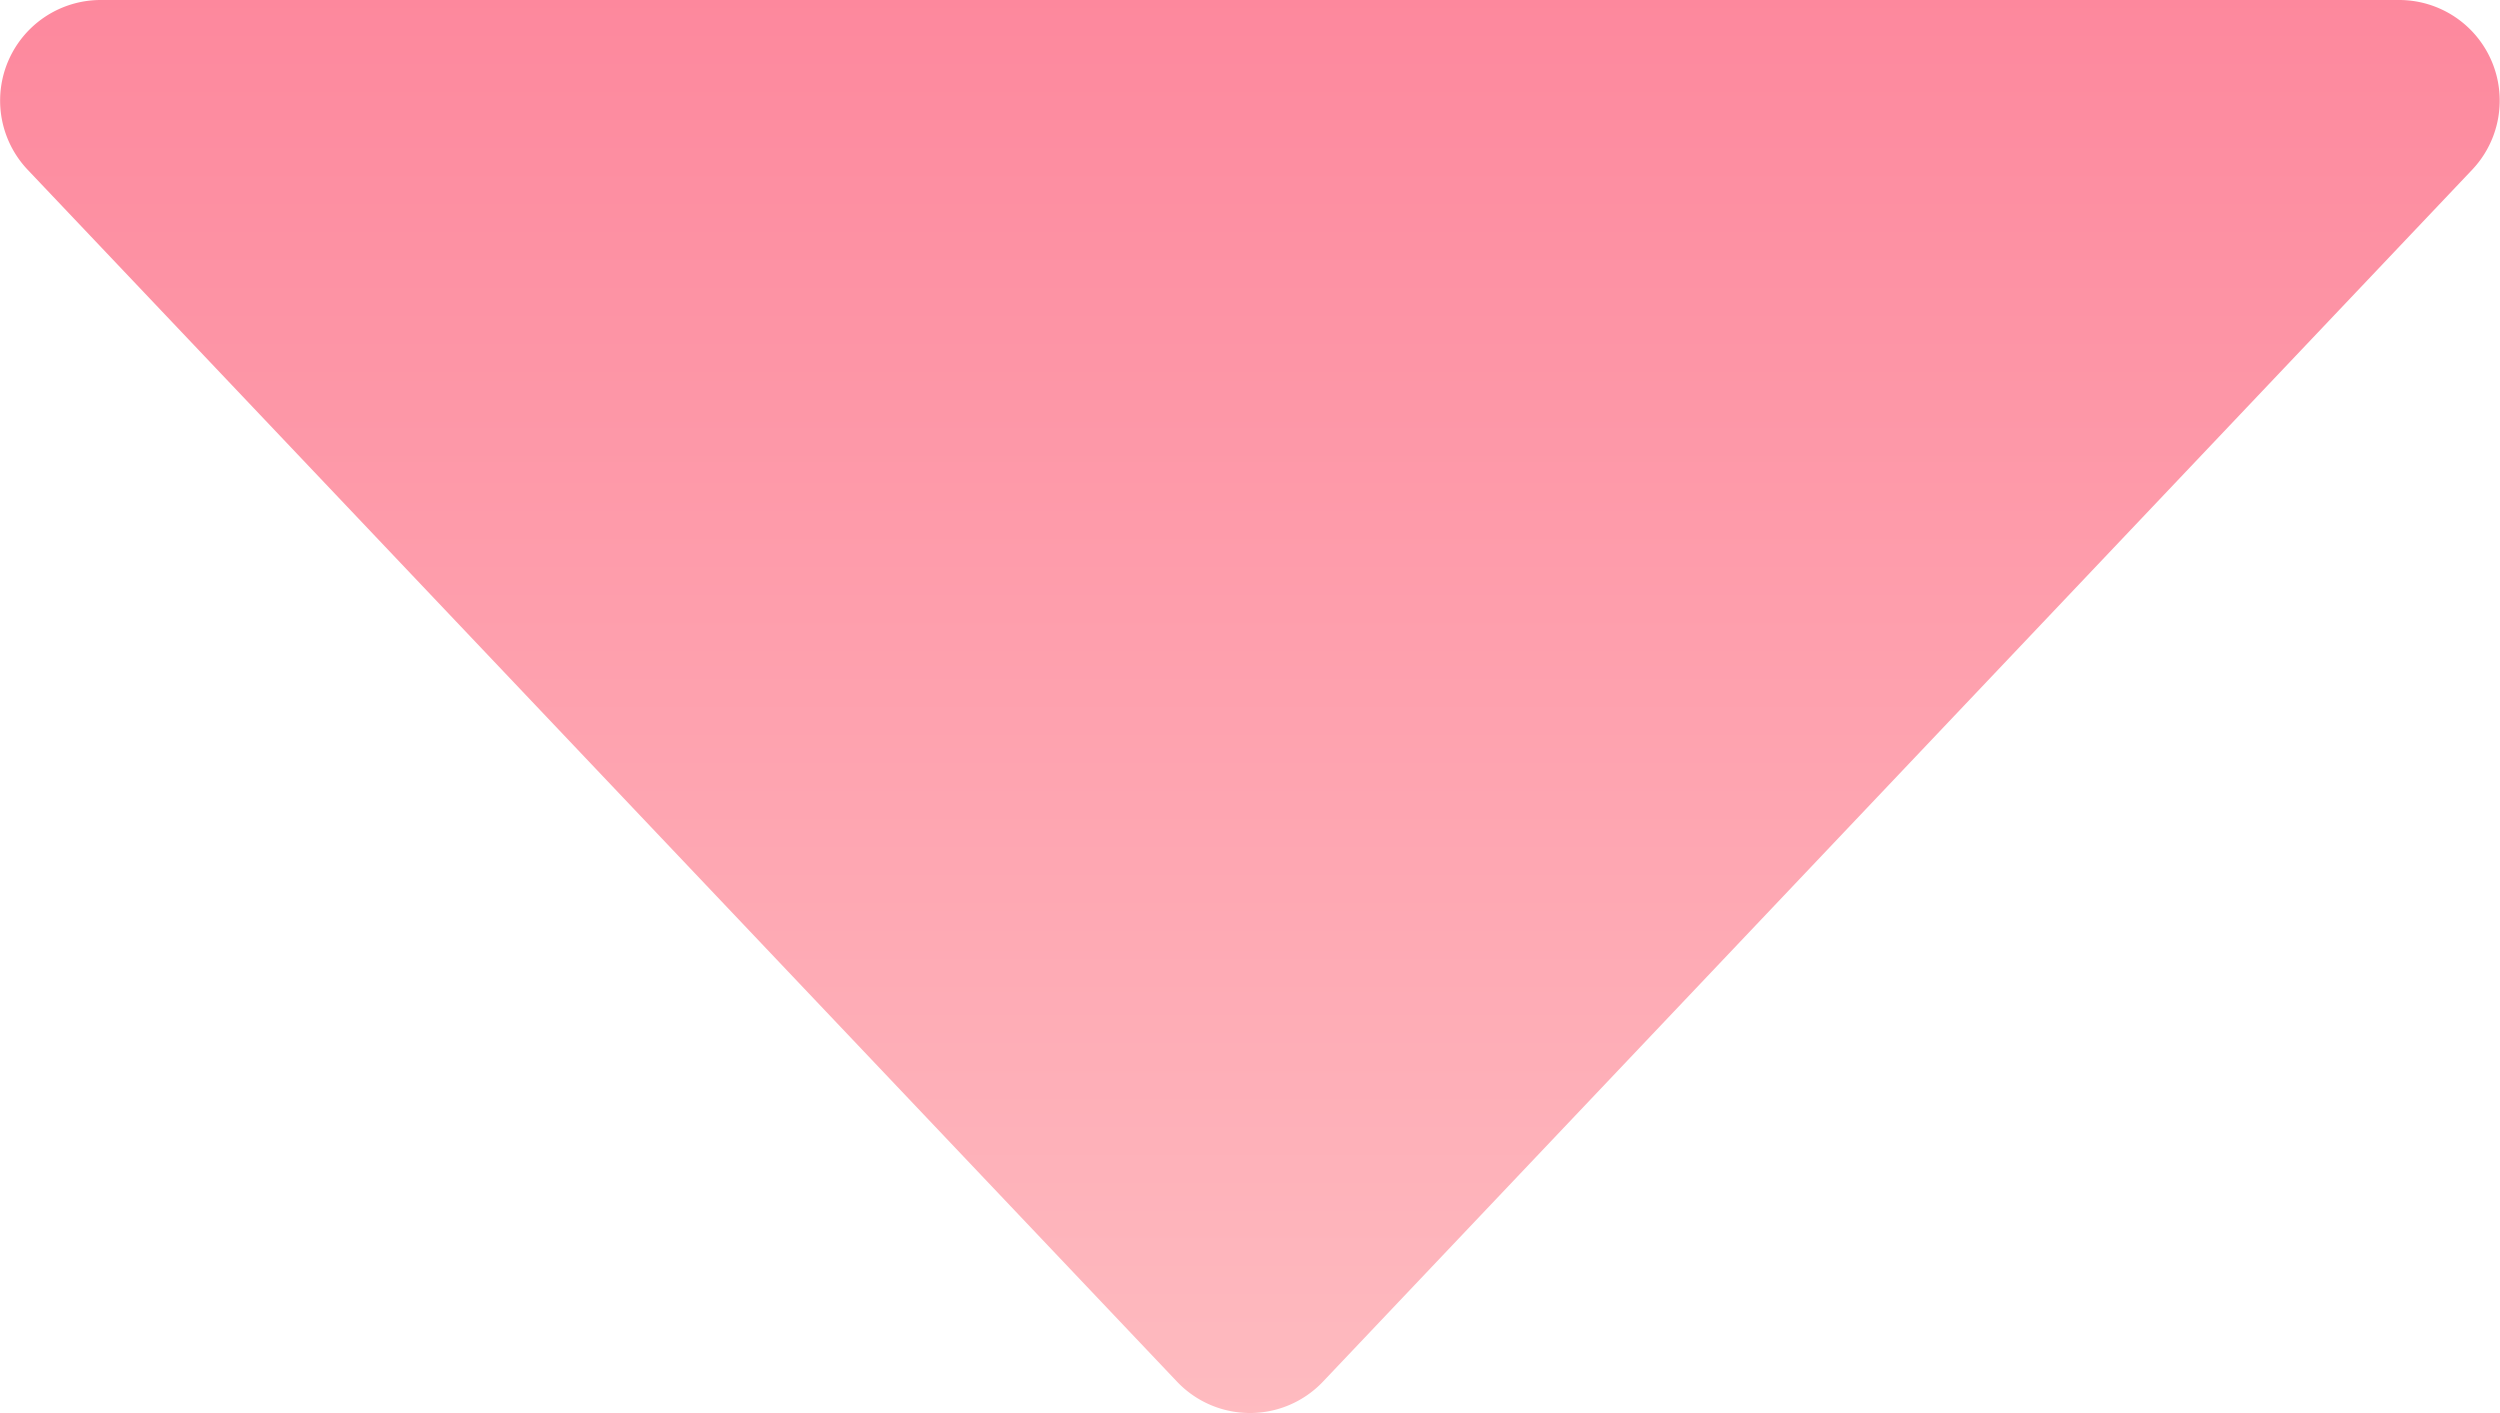
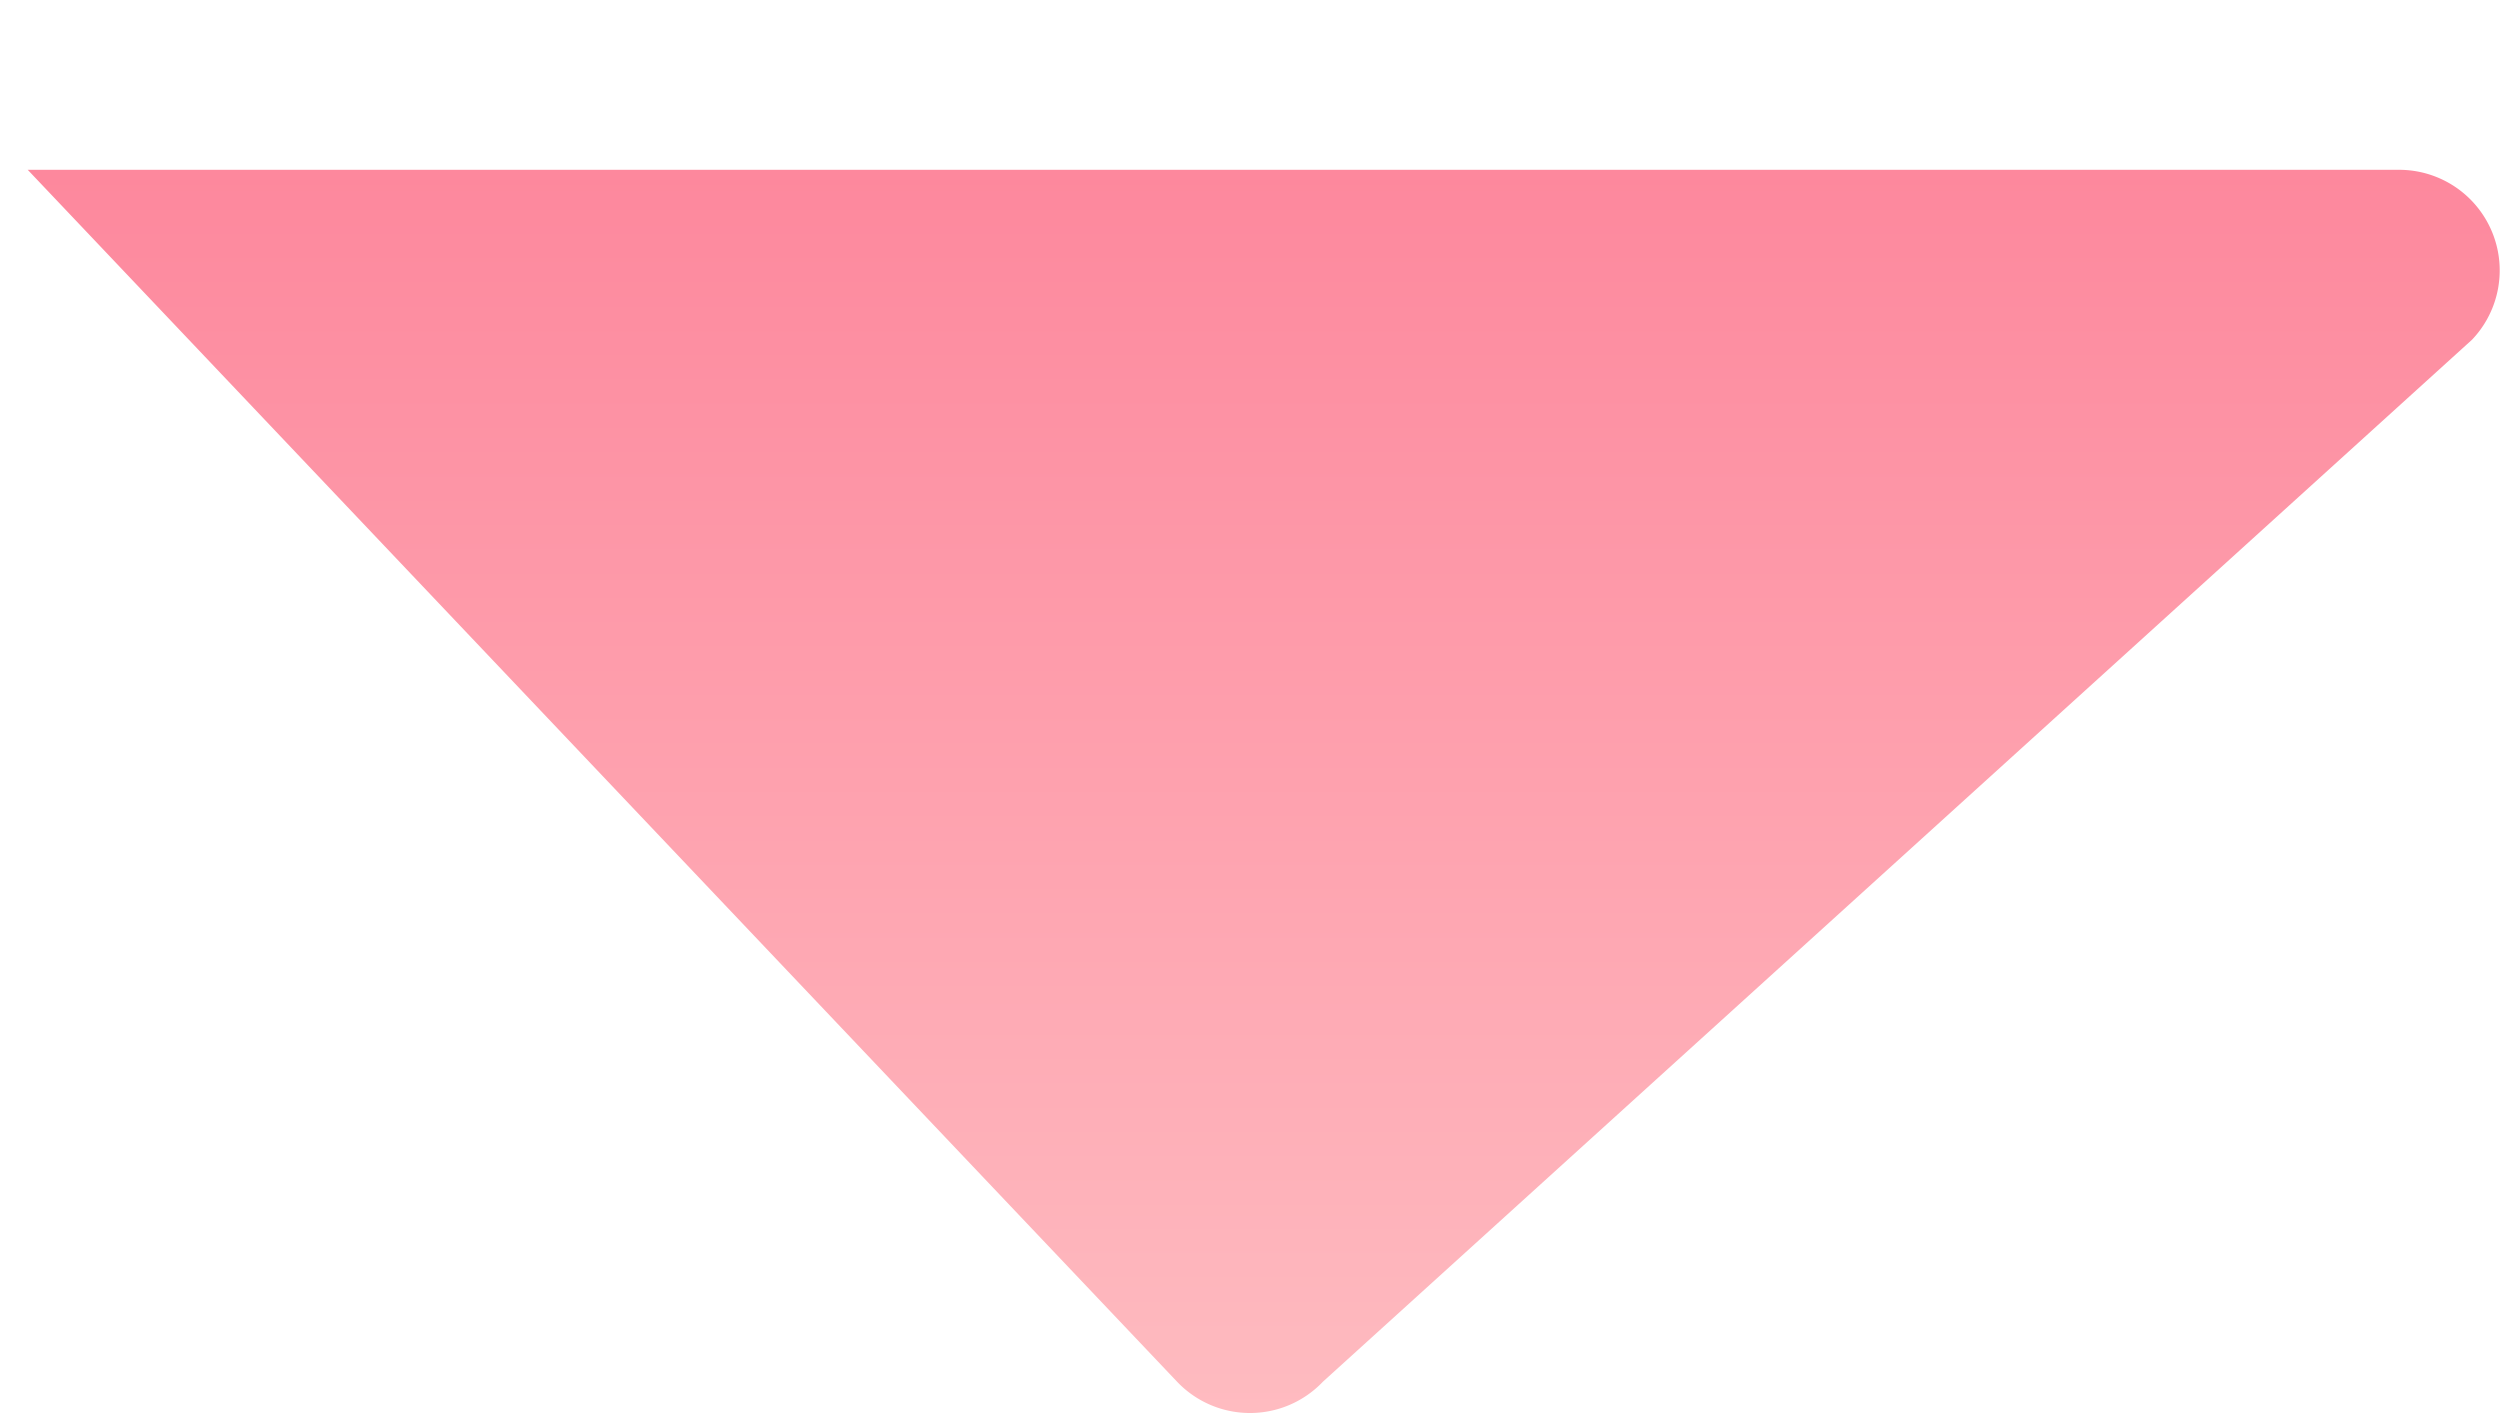
<svg xmlns="http://www.w3.org/2000/svg" viewBox="0 0 99.405 56.187">
  <defs>
    <linearGradient id="a" x1=".5" x2=".5" y1="-.315" y2="1" gradientUnits="objectBoundingBox">
      <stop offset="0" stop-color="#ffcbcb" />
      <stop offset="1" stop-color="#fd889d" />
    </linearGradient>
  </defs>
-   <path fill="url(#a)" d="M52.1 3.061a4 4 0 015.8 0l45.7 48.187A4 4 0 01100.7 58H9.306a4 4 0 01-2.9-6.752z" data-name="パス 292426" transform="rotate(180 52.351 29)" />
+   <path fill="url(#a)" d="M52.1 3.061a4 4 0 015.8 0l45.7 48.187H9.306a4 4 0 01-2.9-6.752z" data-name="パス 292426" transform="rotate(180 52.351 29)" />
</svg>